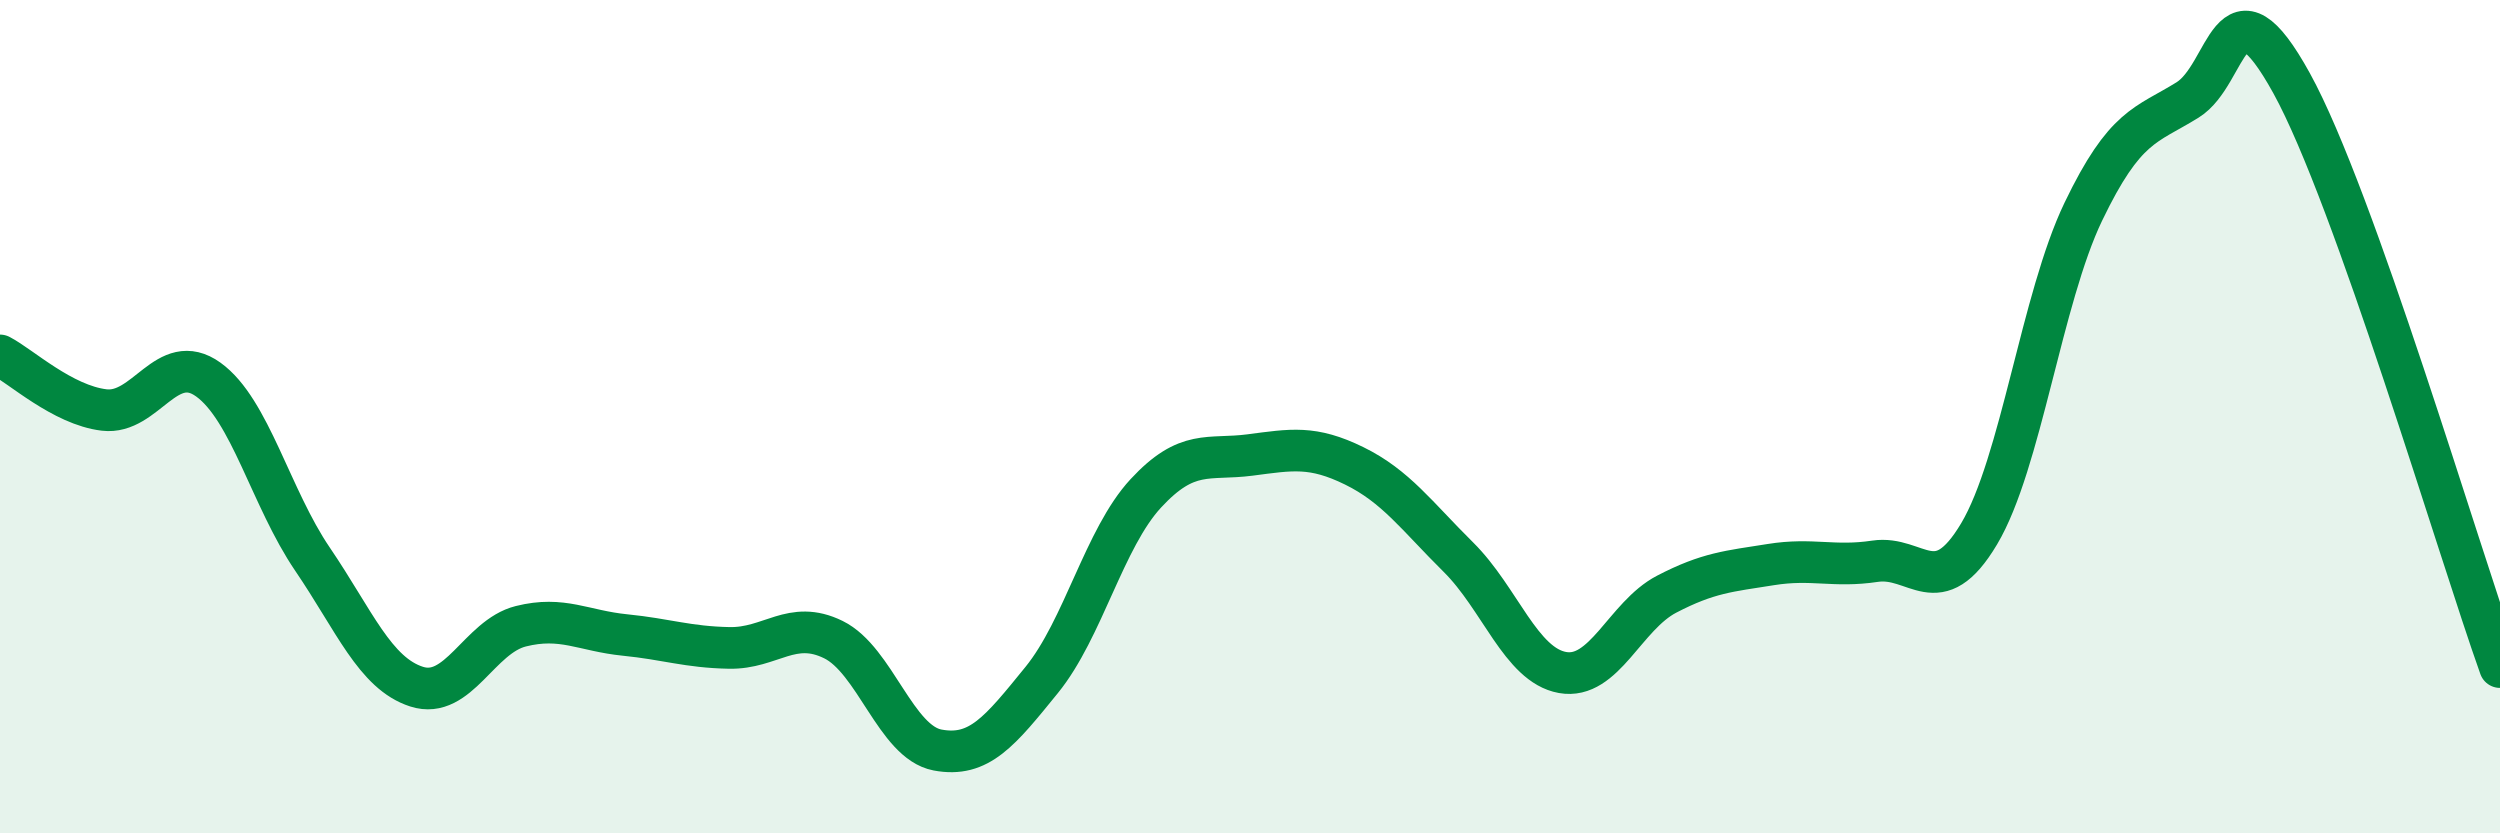
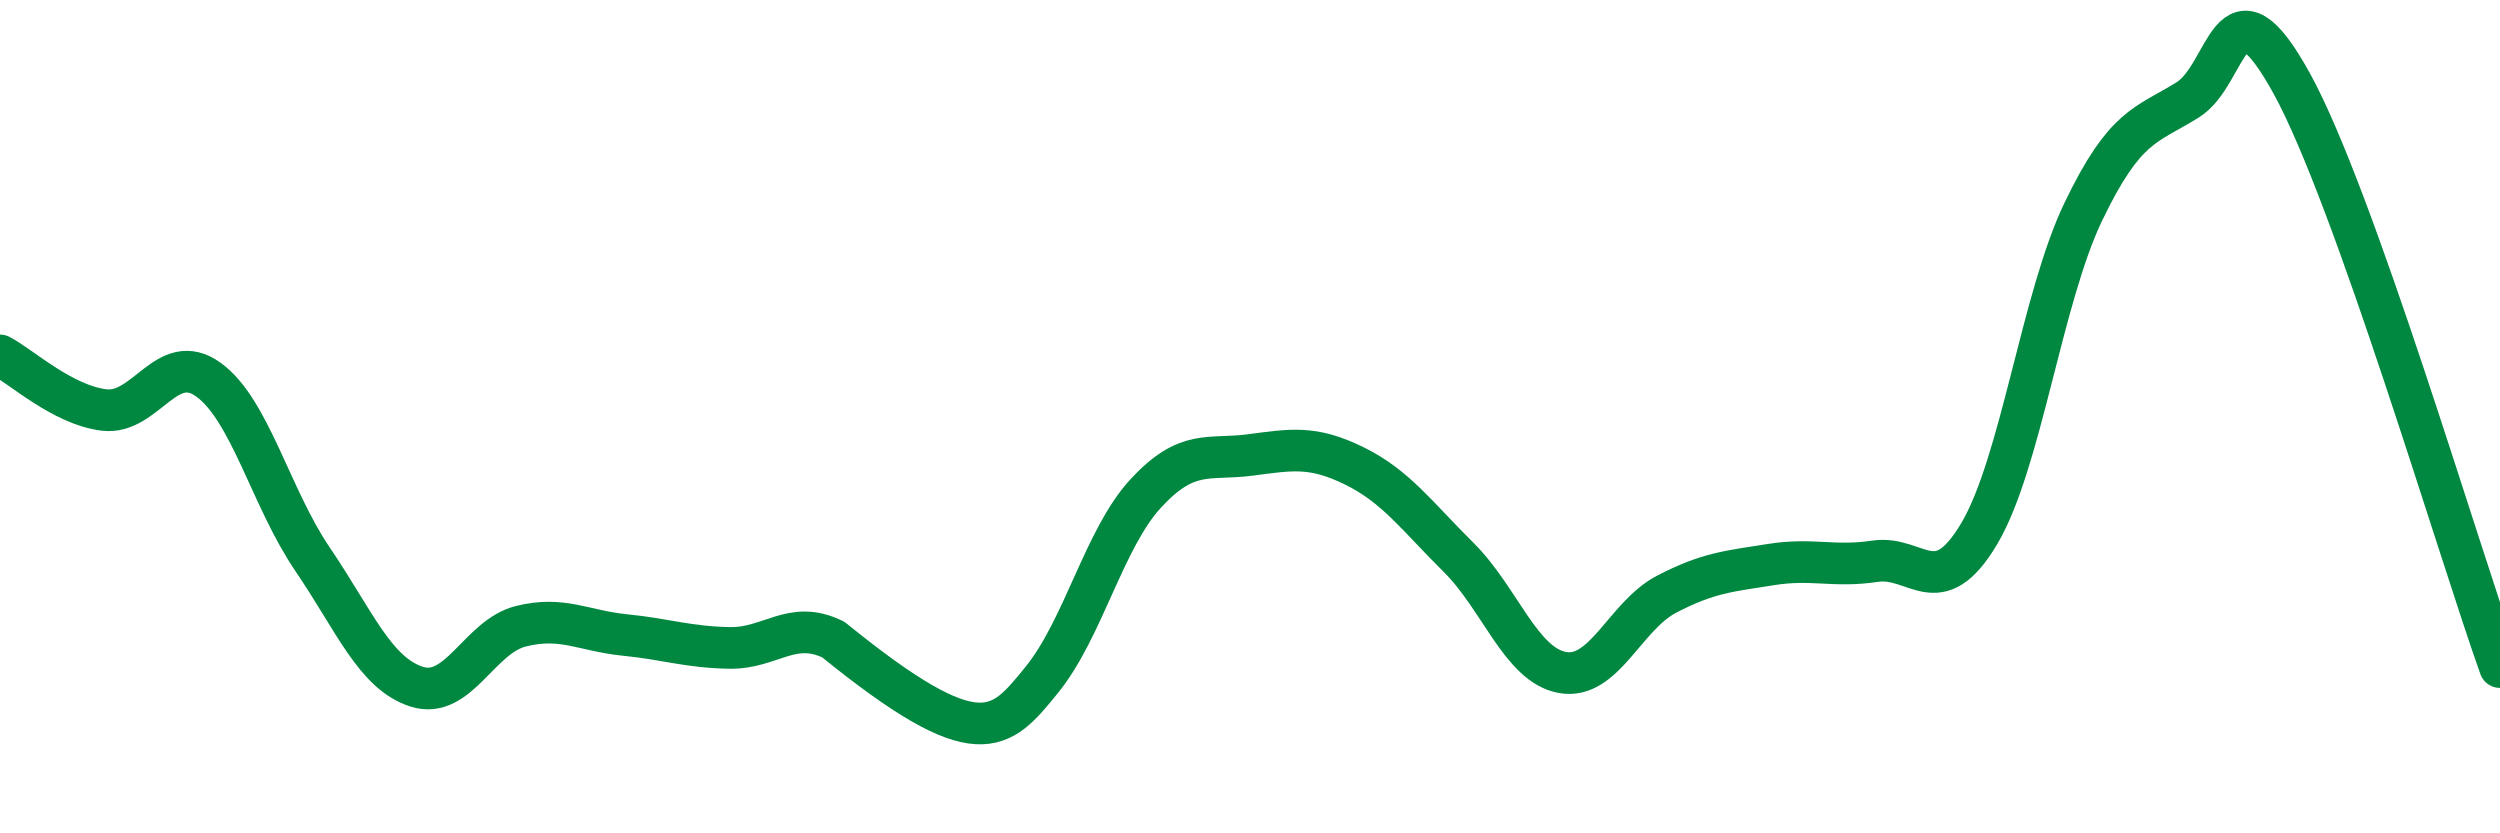
<svg xmlns="http://www.w3.org/2000/svg" width="60" height="20" viewBox="0 0 60 20">
-   <path d="M 0,8.53 C 0.5,8.79 1.5,9.72 2.5,9.84 C 3.5,9.96 4,8.39 5,9.11 C 6,9.83 6.5,11.95 7.5,13.42 C 8.5,14.89 9,16.16 10,16.48 C 11,16.8 11.5,15.28 12.5,15.03 C 13.5,14.78 14,15.14 15,15.24 C 16,15.34 16.5,15.53 17.5,15.55 C 18.5,15.57 19,14.86 20,15.35 C 21,15.84 21.5,17.81 22.5,18 C 23.5,18.19 24,17.55 25,16.32 C 26,15.09 26.5,12.92 27.5,11.84 C 28.5,10.76 29,11.05 30,10.92 C 31,10.79 31.5,10.69 32.5,11.18 C 33.5,11.67 34,12.38 35,13.37 C 36,14.36 36.5,15.96 37.5,16.14 C 38.5,16.32 39,14.78 40,14.26 C 41,13.74 41.5,13.71 42.5,13.55 C 43.5,13.39 44,13.62 45,13.47 C 46,13.32 46.5,14.49 47.5,12.81 C 48.5,11.13 49,7.16 50,5.08 C 51,3 51.5,3.02 52.5,2.4 C 53.5,1.78 53.5,-0.72 55,2 C 56.5,4.72 59,13.21 60,16.01L60 20L0 20Z" fill="#008740" opacity="0.1" stroke-linecap="round" stroke-linejoin="round" />
-   <path d="M 0,8.53 C 0.5,8.79 1.5,9.72 2.5,9.84 C 3.5,9.96 4,8.39 5,9.11 C 6,9.83 6.5,11.95 7.5,13.42 C 8.5,14.89 9,16.16 10,16.48 C 11,16.8 11.5,15.28 12.5,15.03 C 13.5,14.78 14,15.14 15,15.24 C 16,15.34 16.5,15.53 17.5,15.55 C 18.5,15.57 19,14.86 20,15.35 C 21,15.84 21.5,17.81 22.5,18 C 23.5,18.19 24,17.55 25,16.32 C 26,15.09 26.5,12.92 27.5,11.84 C 28.5,10.76 29,11.05 30,10.92 C 31,10.79 31.5,10.69 32.5,11.18 C 33.5,11.67 34,12.38 35,13.37 C 36,14.36 36.5,15.96 37.5,16.14 C 38.5,16.32 39,14.78 40,14.26 C 41,13.74 41.5,13.71 42.5,13.55 C 43.5,13.39 44,13.62 45,13.47 C 46,13.32 46.5,14.49 47.5,12.81 C 48.5,11.13 49,7.16 50,5.08 C 51,3 51.5,3.02 52.5,2.4 C 53.5,1.78 53.5,-0.72 55,2 C 56.5,4.72 59,13.21 60,16.01" stroke="#008740" stroke-width="1" fill="none" stroke-linecap="round" stroke-linejoin="round" />
+   <path d="M 0,8.53 C 0.5,8.79 1.5,9.72 2.5,9.84 C 3.5,9.96 4,8.39 5,9.11 C 6,9.83 6.5,11.95 7.5,13.42 C 8.5,14.89 9,16.16 10,16.48 C 11,16.8 11.5,15.28 12.5,15.03 C 13.5,14.78 14,15.14 15,15.24 C 16,15.34 16.5,15.53 17.5,15.55 C 18.5,15.57 19,14.86 20,15.35 C 23.5,18.19 24,17.55 25,16.32 C 26,15.09 26.5,12.92 27.5,11.84 C 28.5,10.76 29,11.05 30,10.92 C 31,10.79 31.5,10.69 32.5,11.18 C 33.5,11.67 34,12.38 35,13.37 C 36,14.36 36.5,15.96 37.5,16.14 C 38.5,16.32 39,14.78 40,14.26 C 41,13.74 41.5,13.71 42.5,13.55 C 43.5,13.39 44,13.62 45,13.47 C 46,13.32 46.5,14.49 47.5,12.81 C 48.5,11.13 49,7.16 50,5.08 C 51,3 51.5,3.02 52.5,2.4 C 53.5,1.78 53.5,-0.72 55,2 C 56.5,4.72 59,13.21 60,16.01" stroke="#008740" stroke-width="1" fill="none" stroke-linecap="round" stroke-linejoin="round" />
</svg>